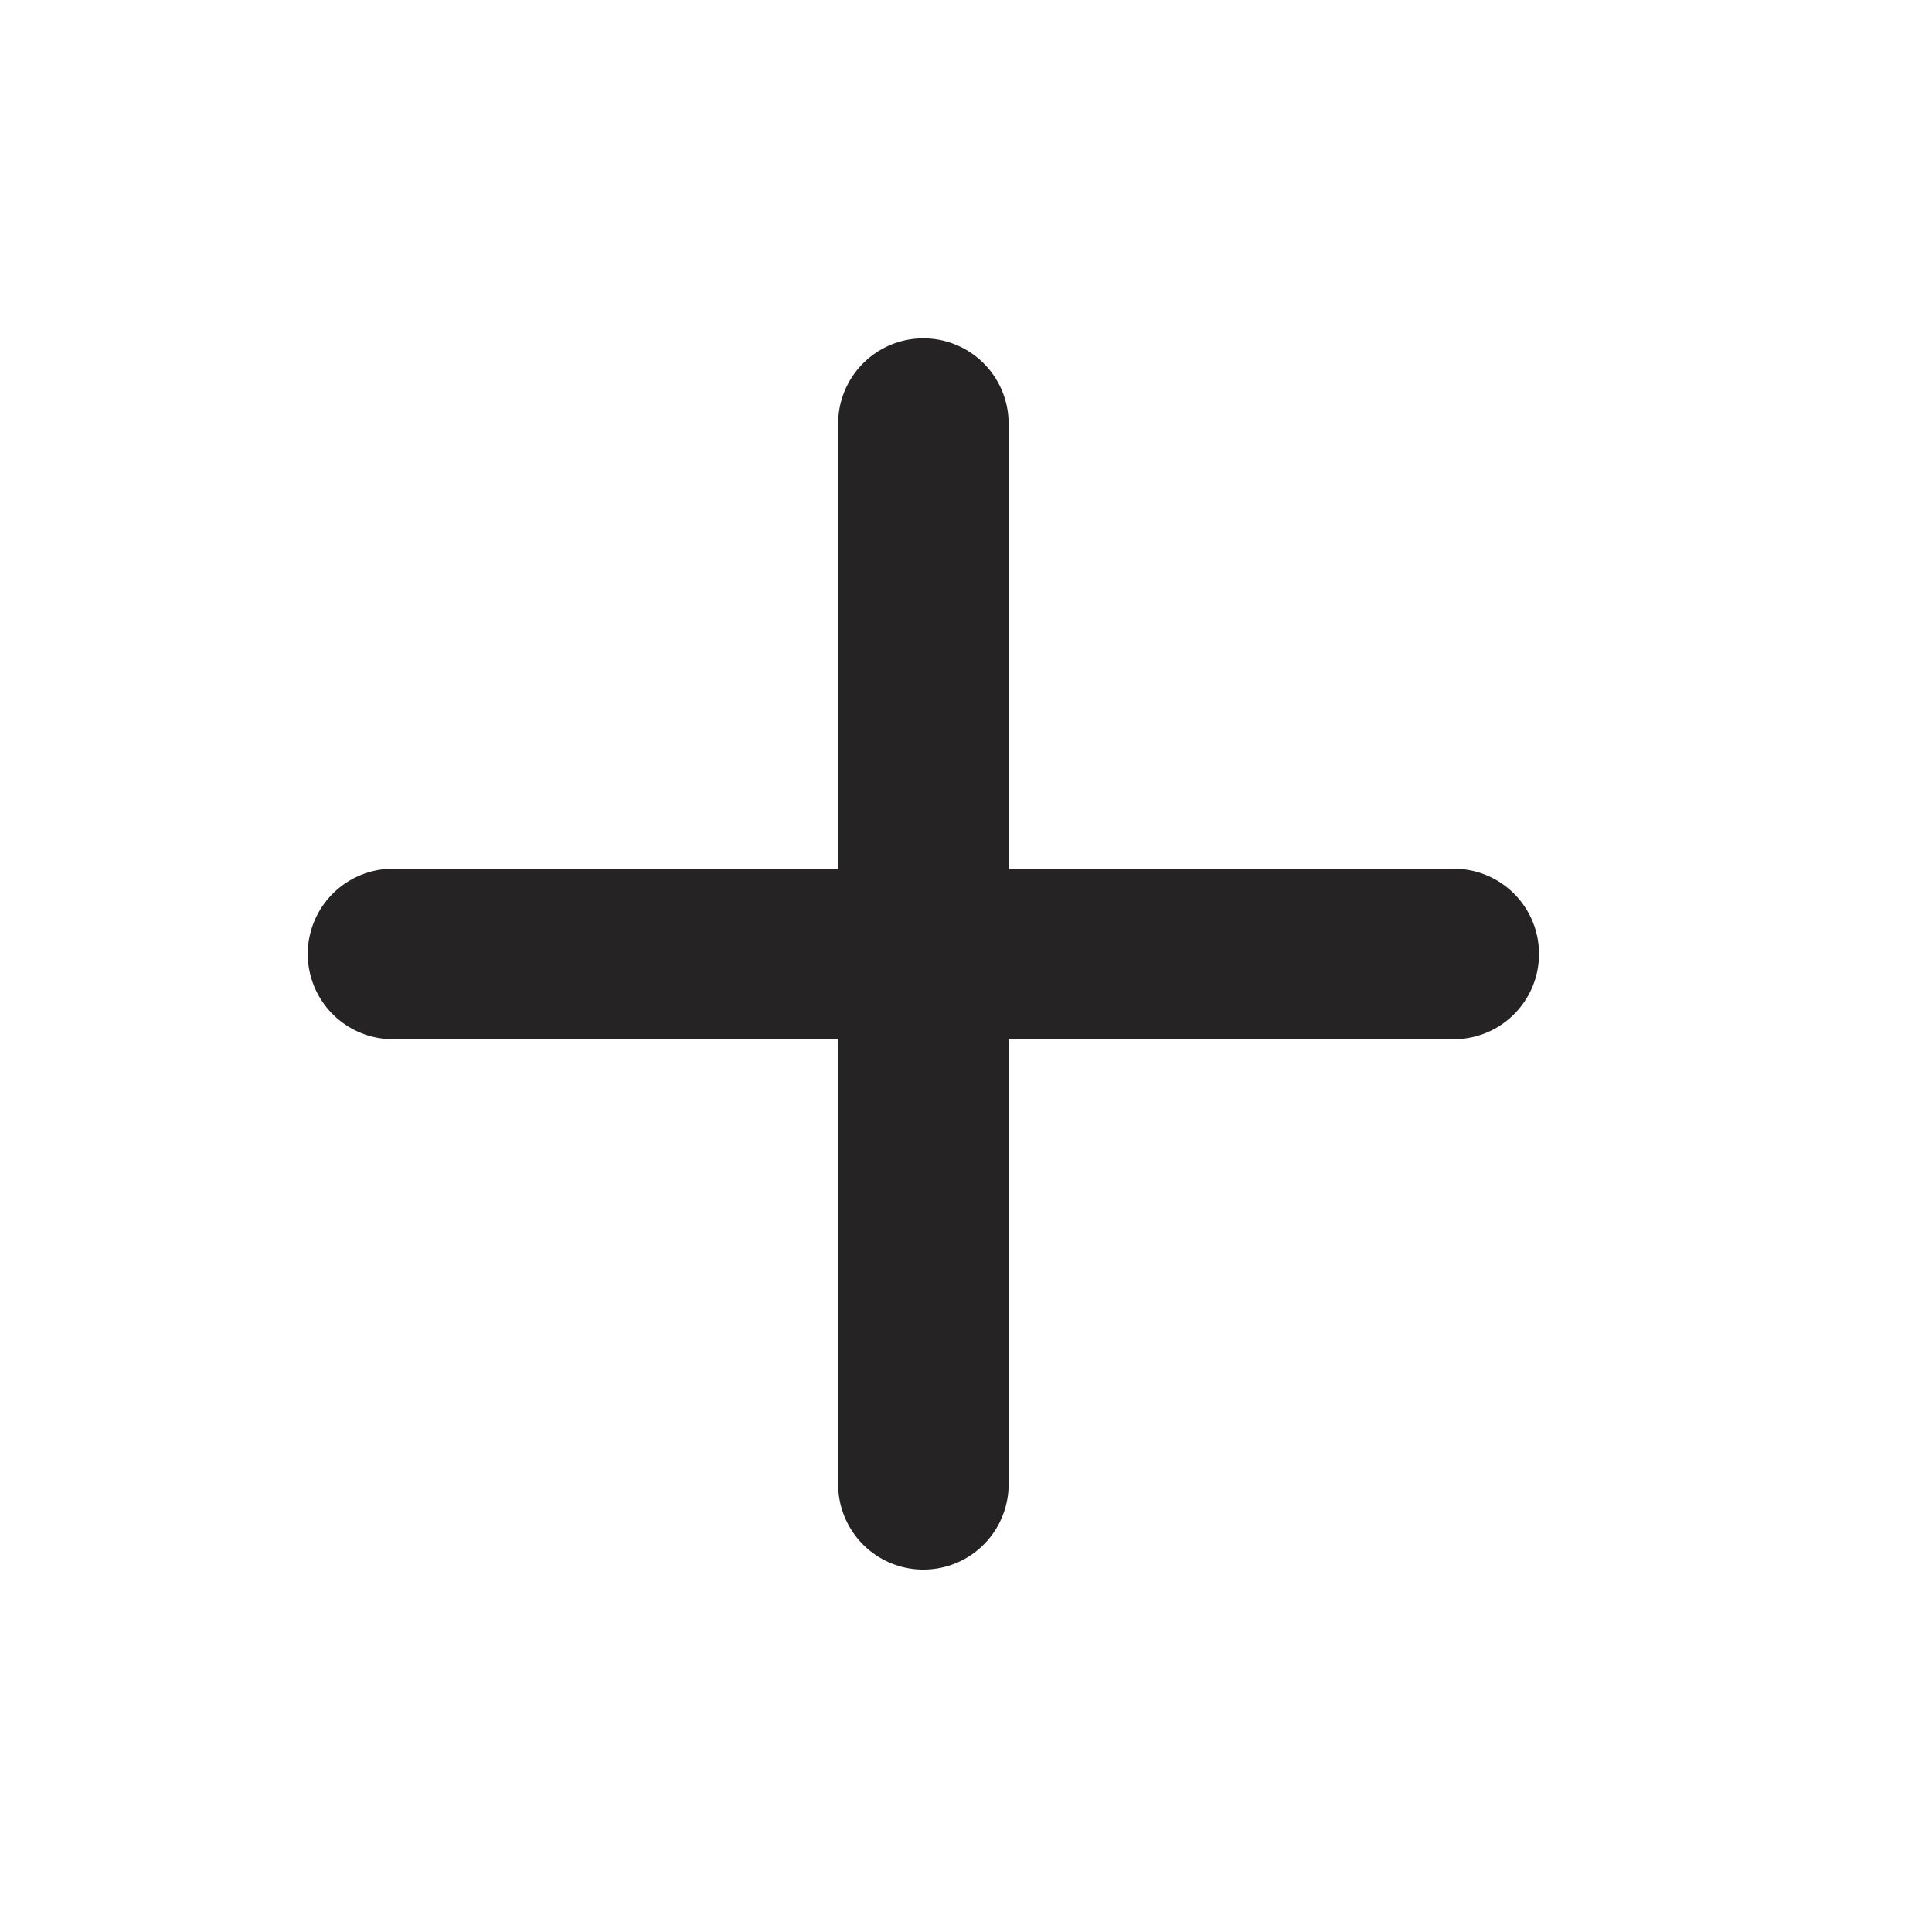
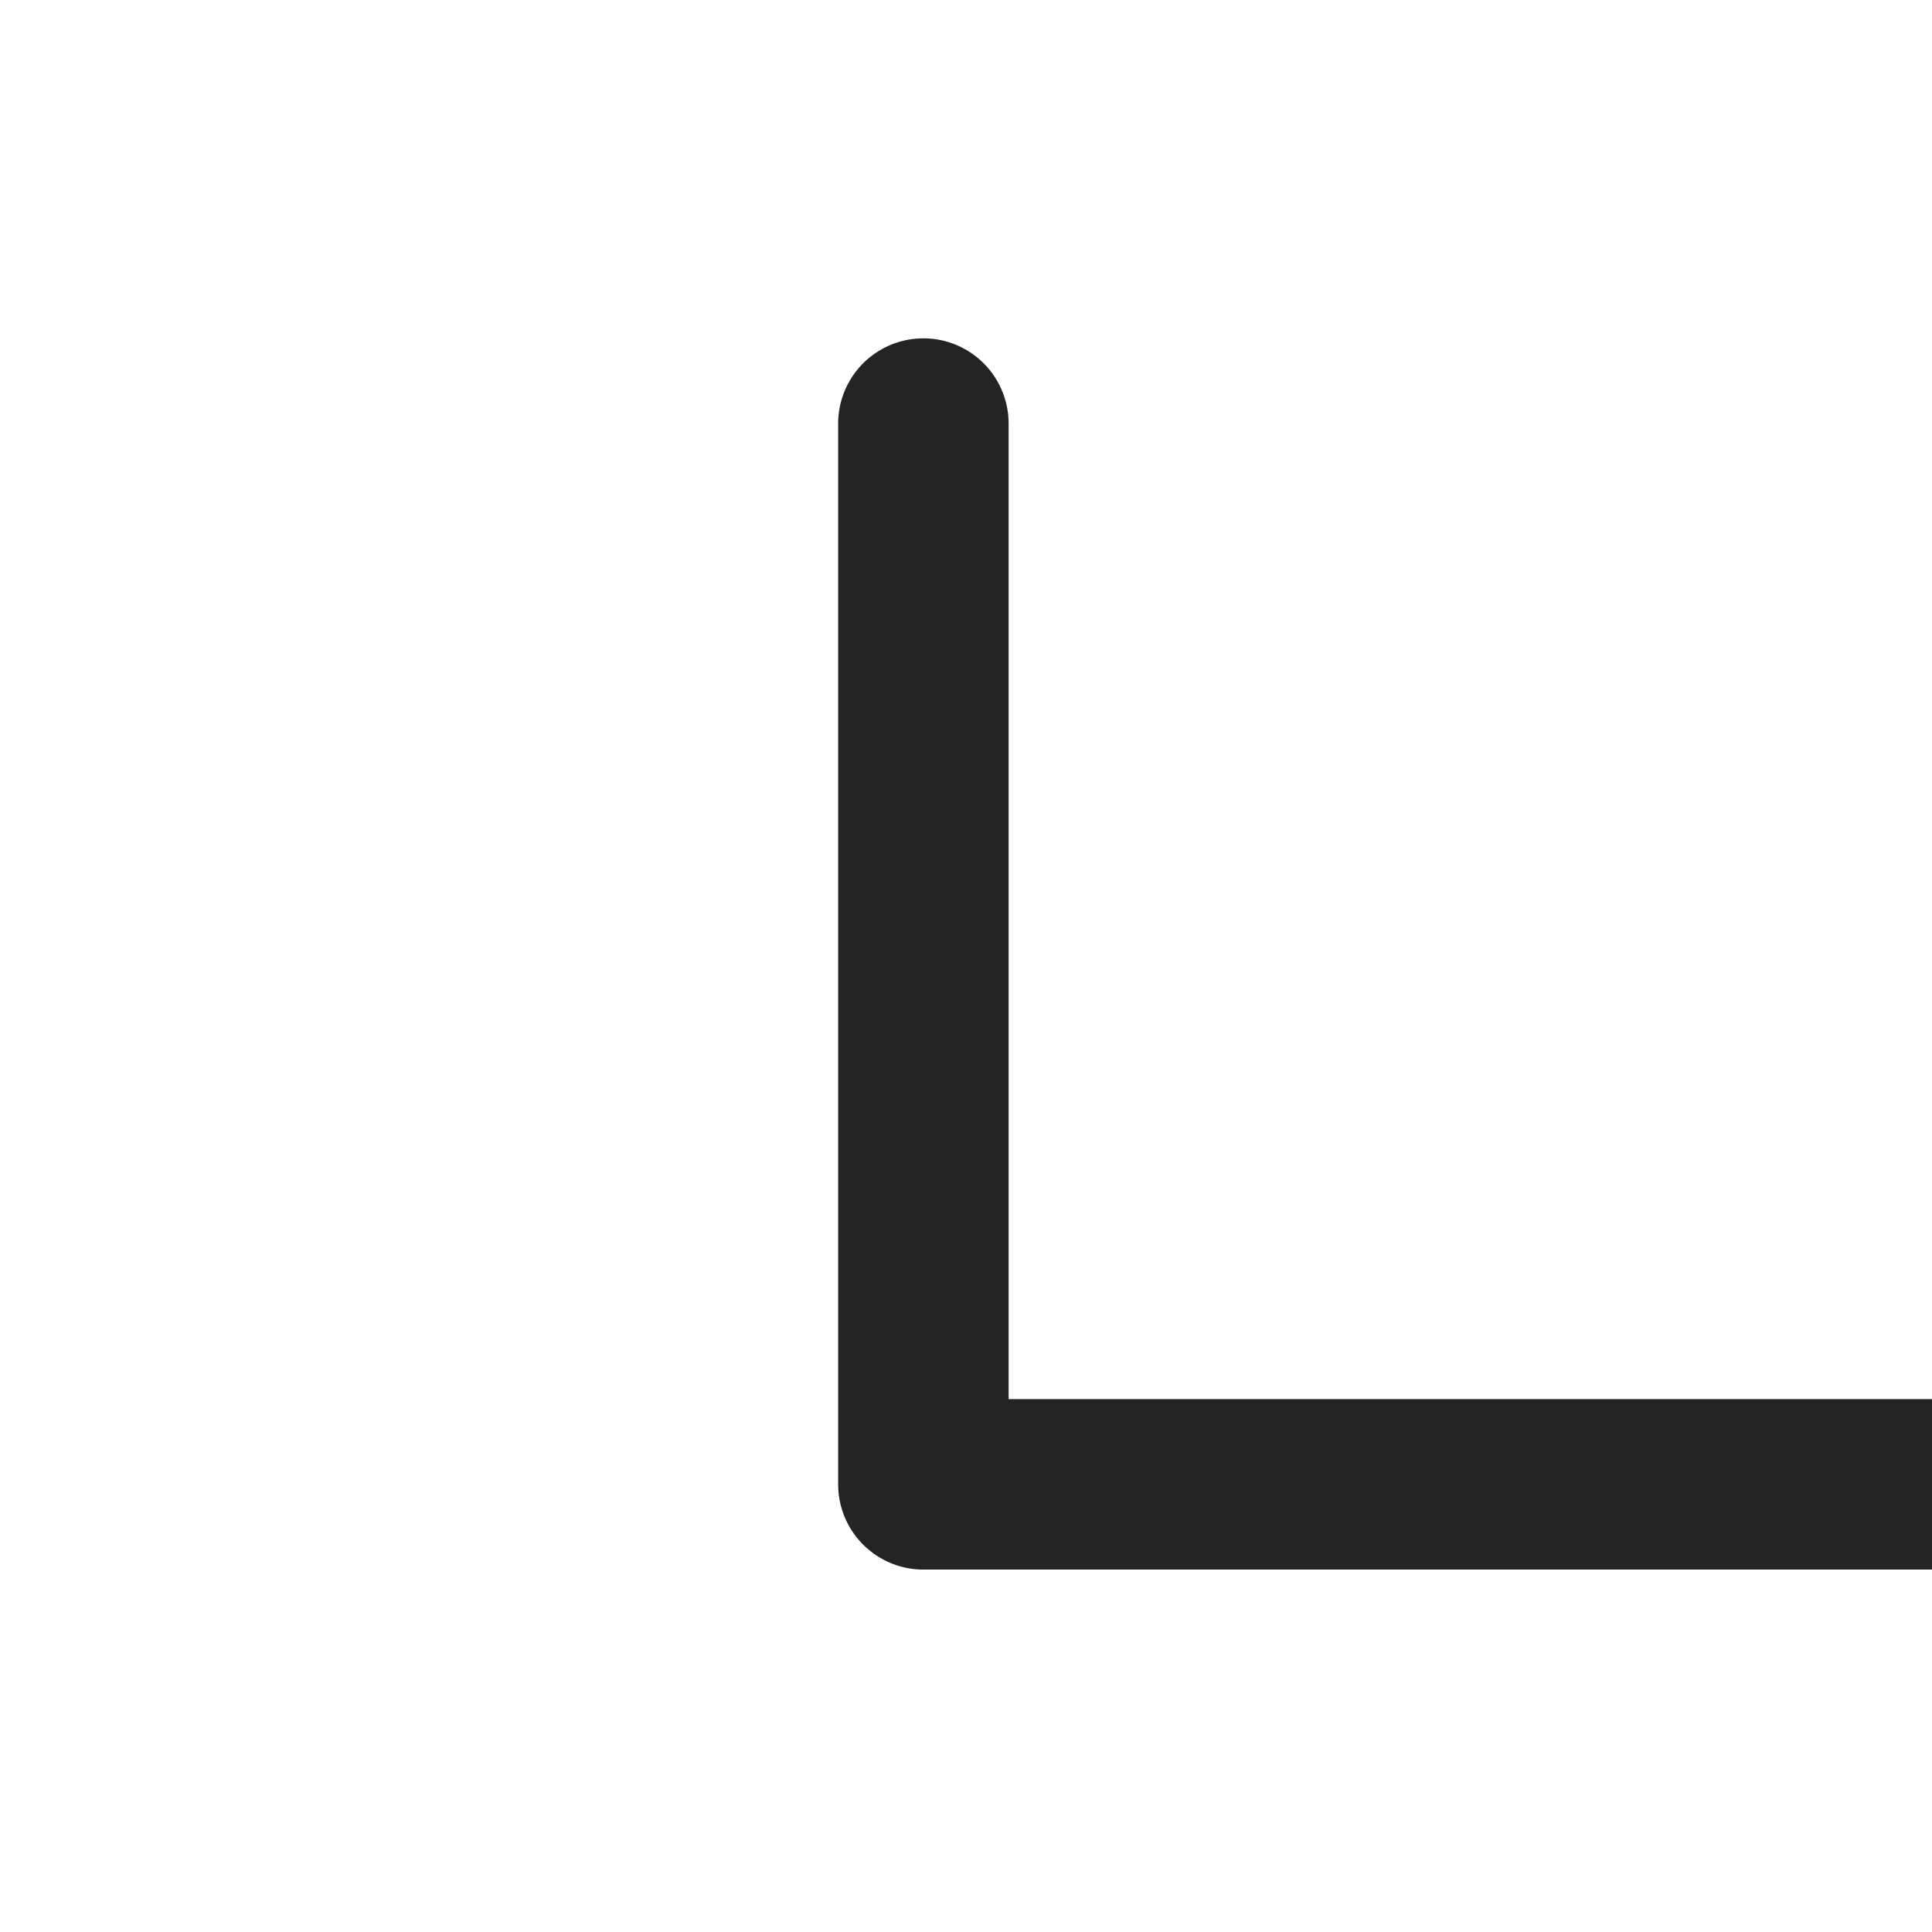
<svg xmlns="http://www.w3.org/2000/svg" width="17" height="17" fill="none">
-   <path d="M8.125 3.727v9.334M3.458 8.394h9.334" stroke="#252324" stroke-width="1.5" stroke-linecap="round" stroke-linejoin="round" />
+   <path d="M8.125 3.727v9.334h9.334" stroke="#252324" stroke-width="1.5" stroke-linecap="round" stroke-linejoin="round" />
</svg>